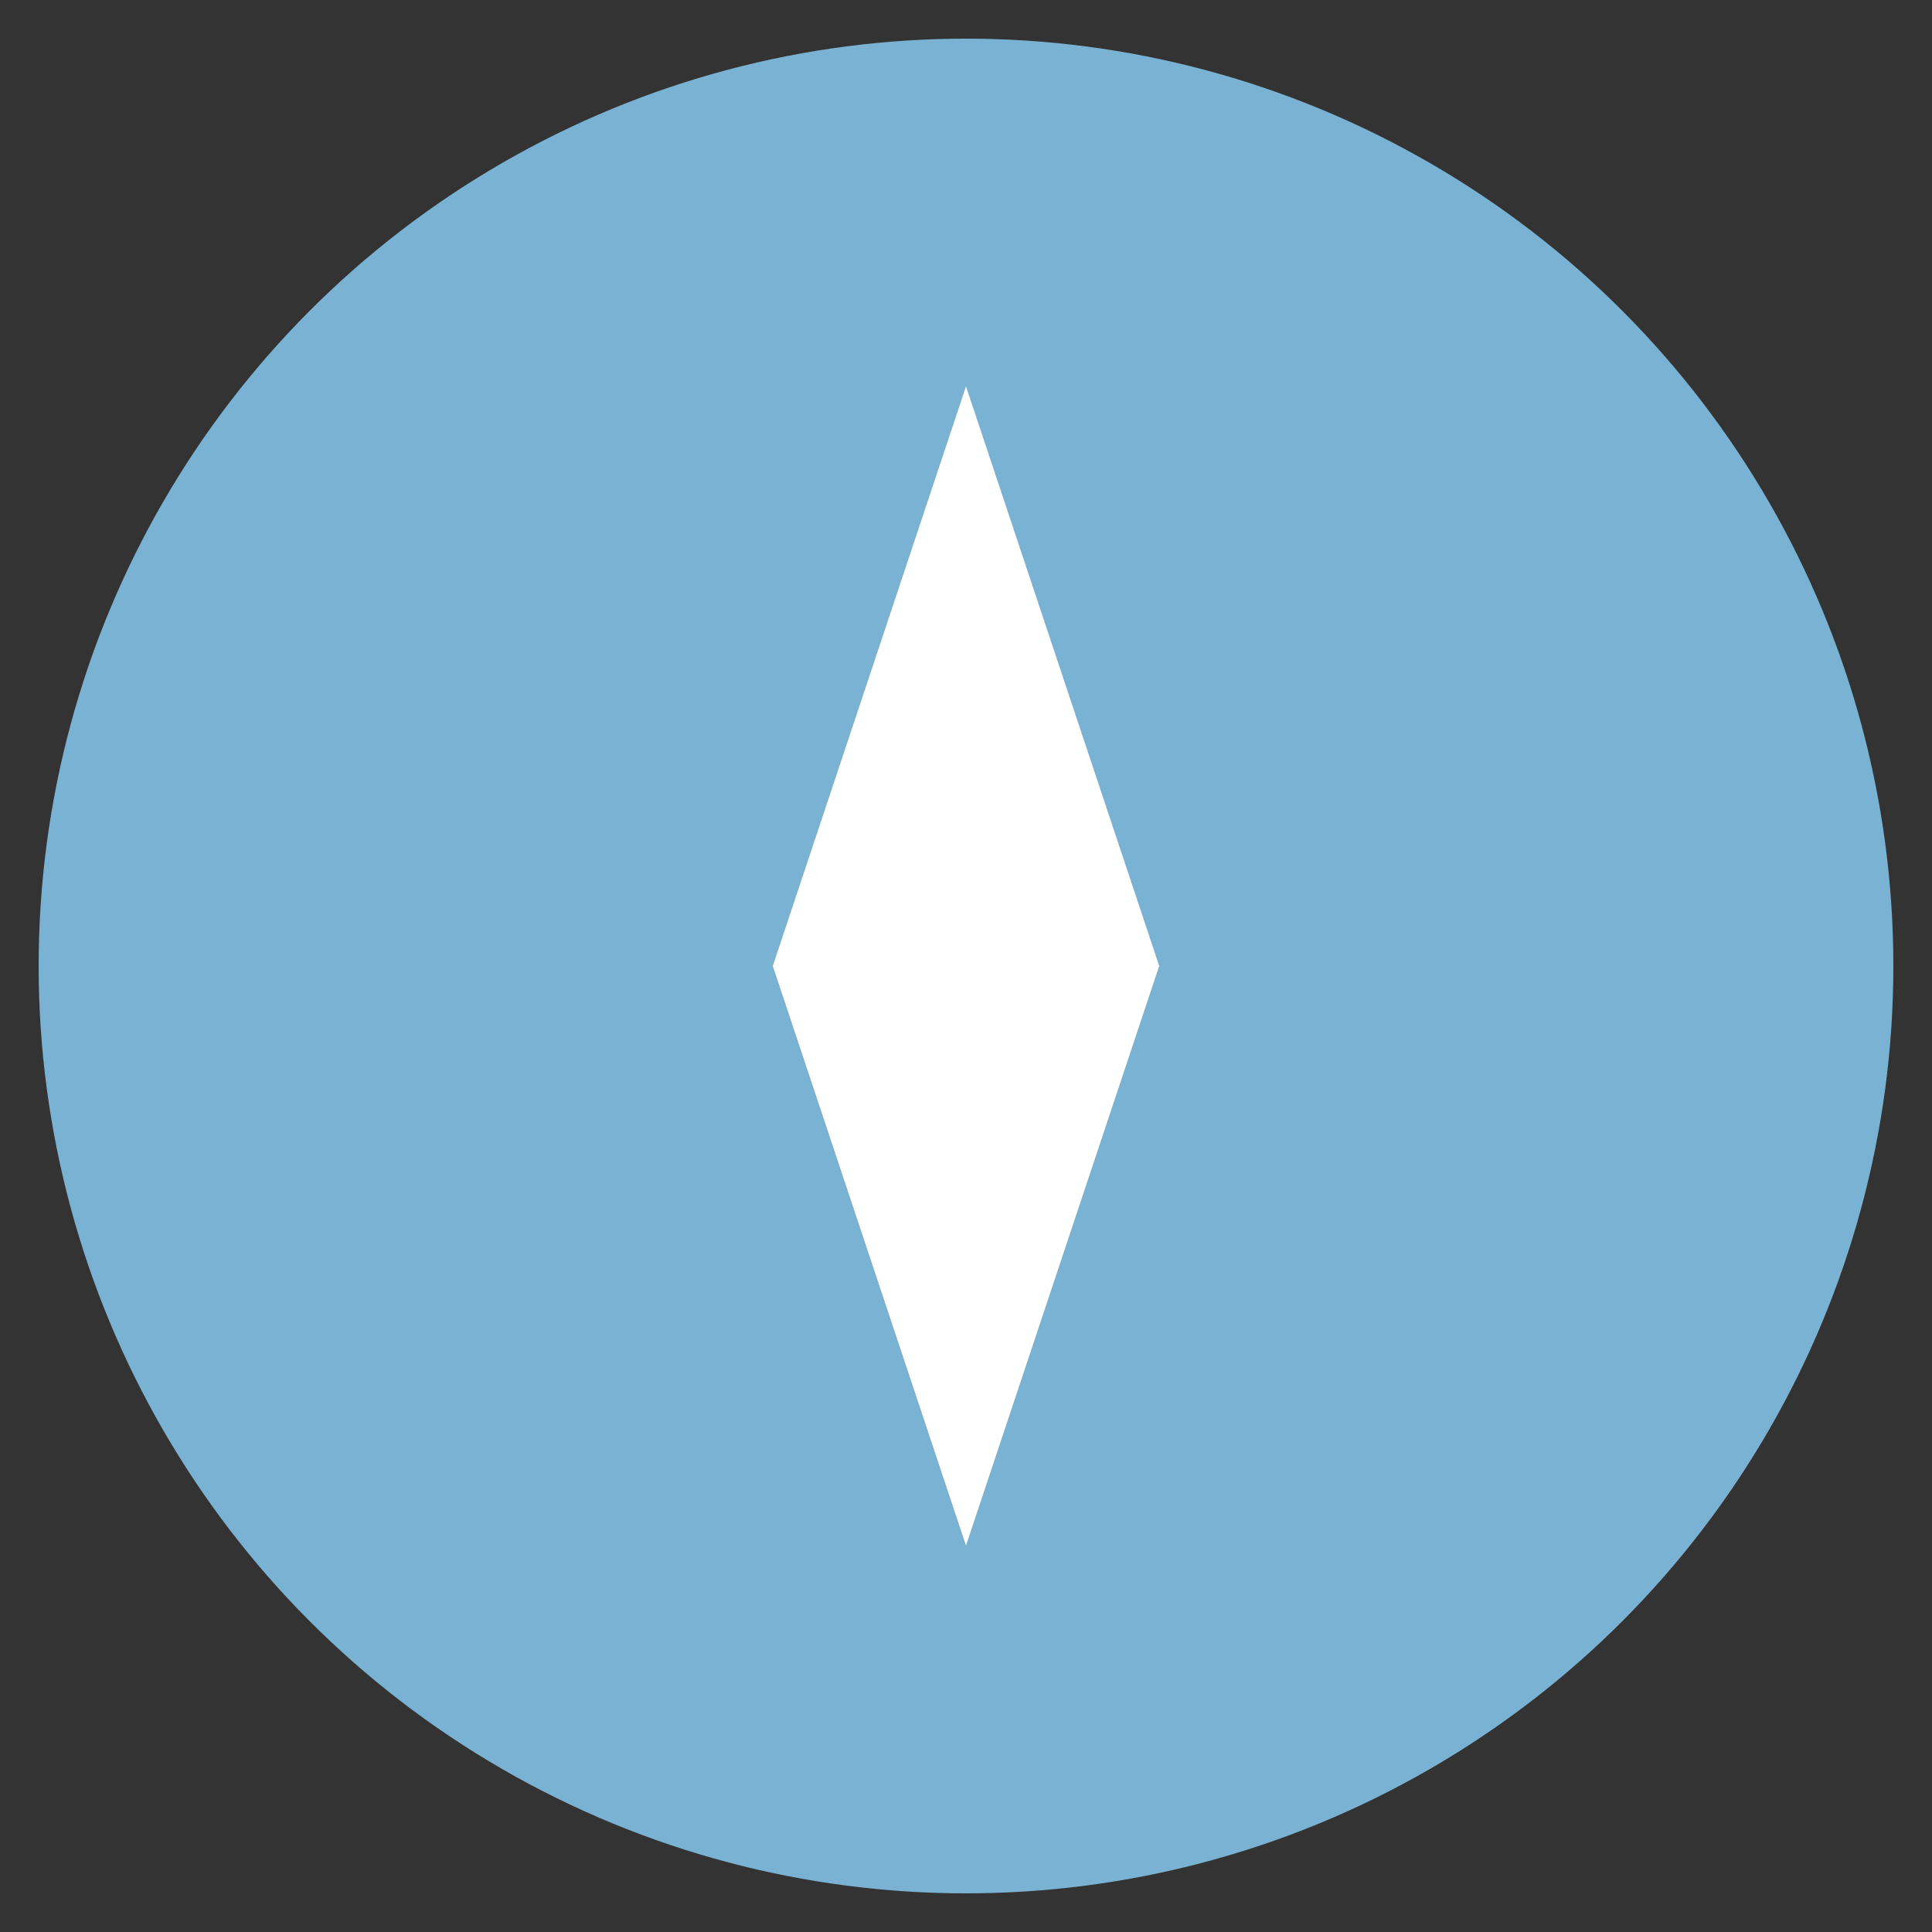
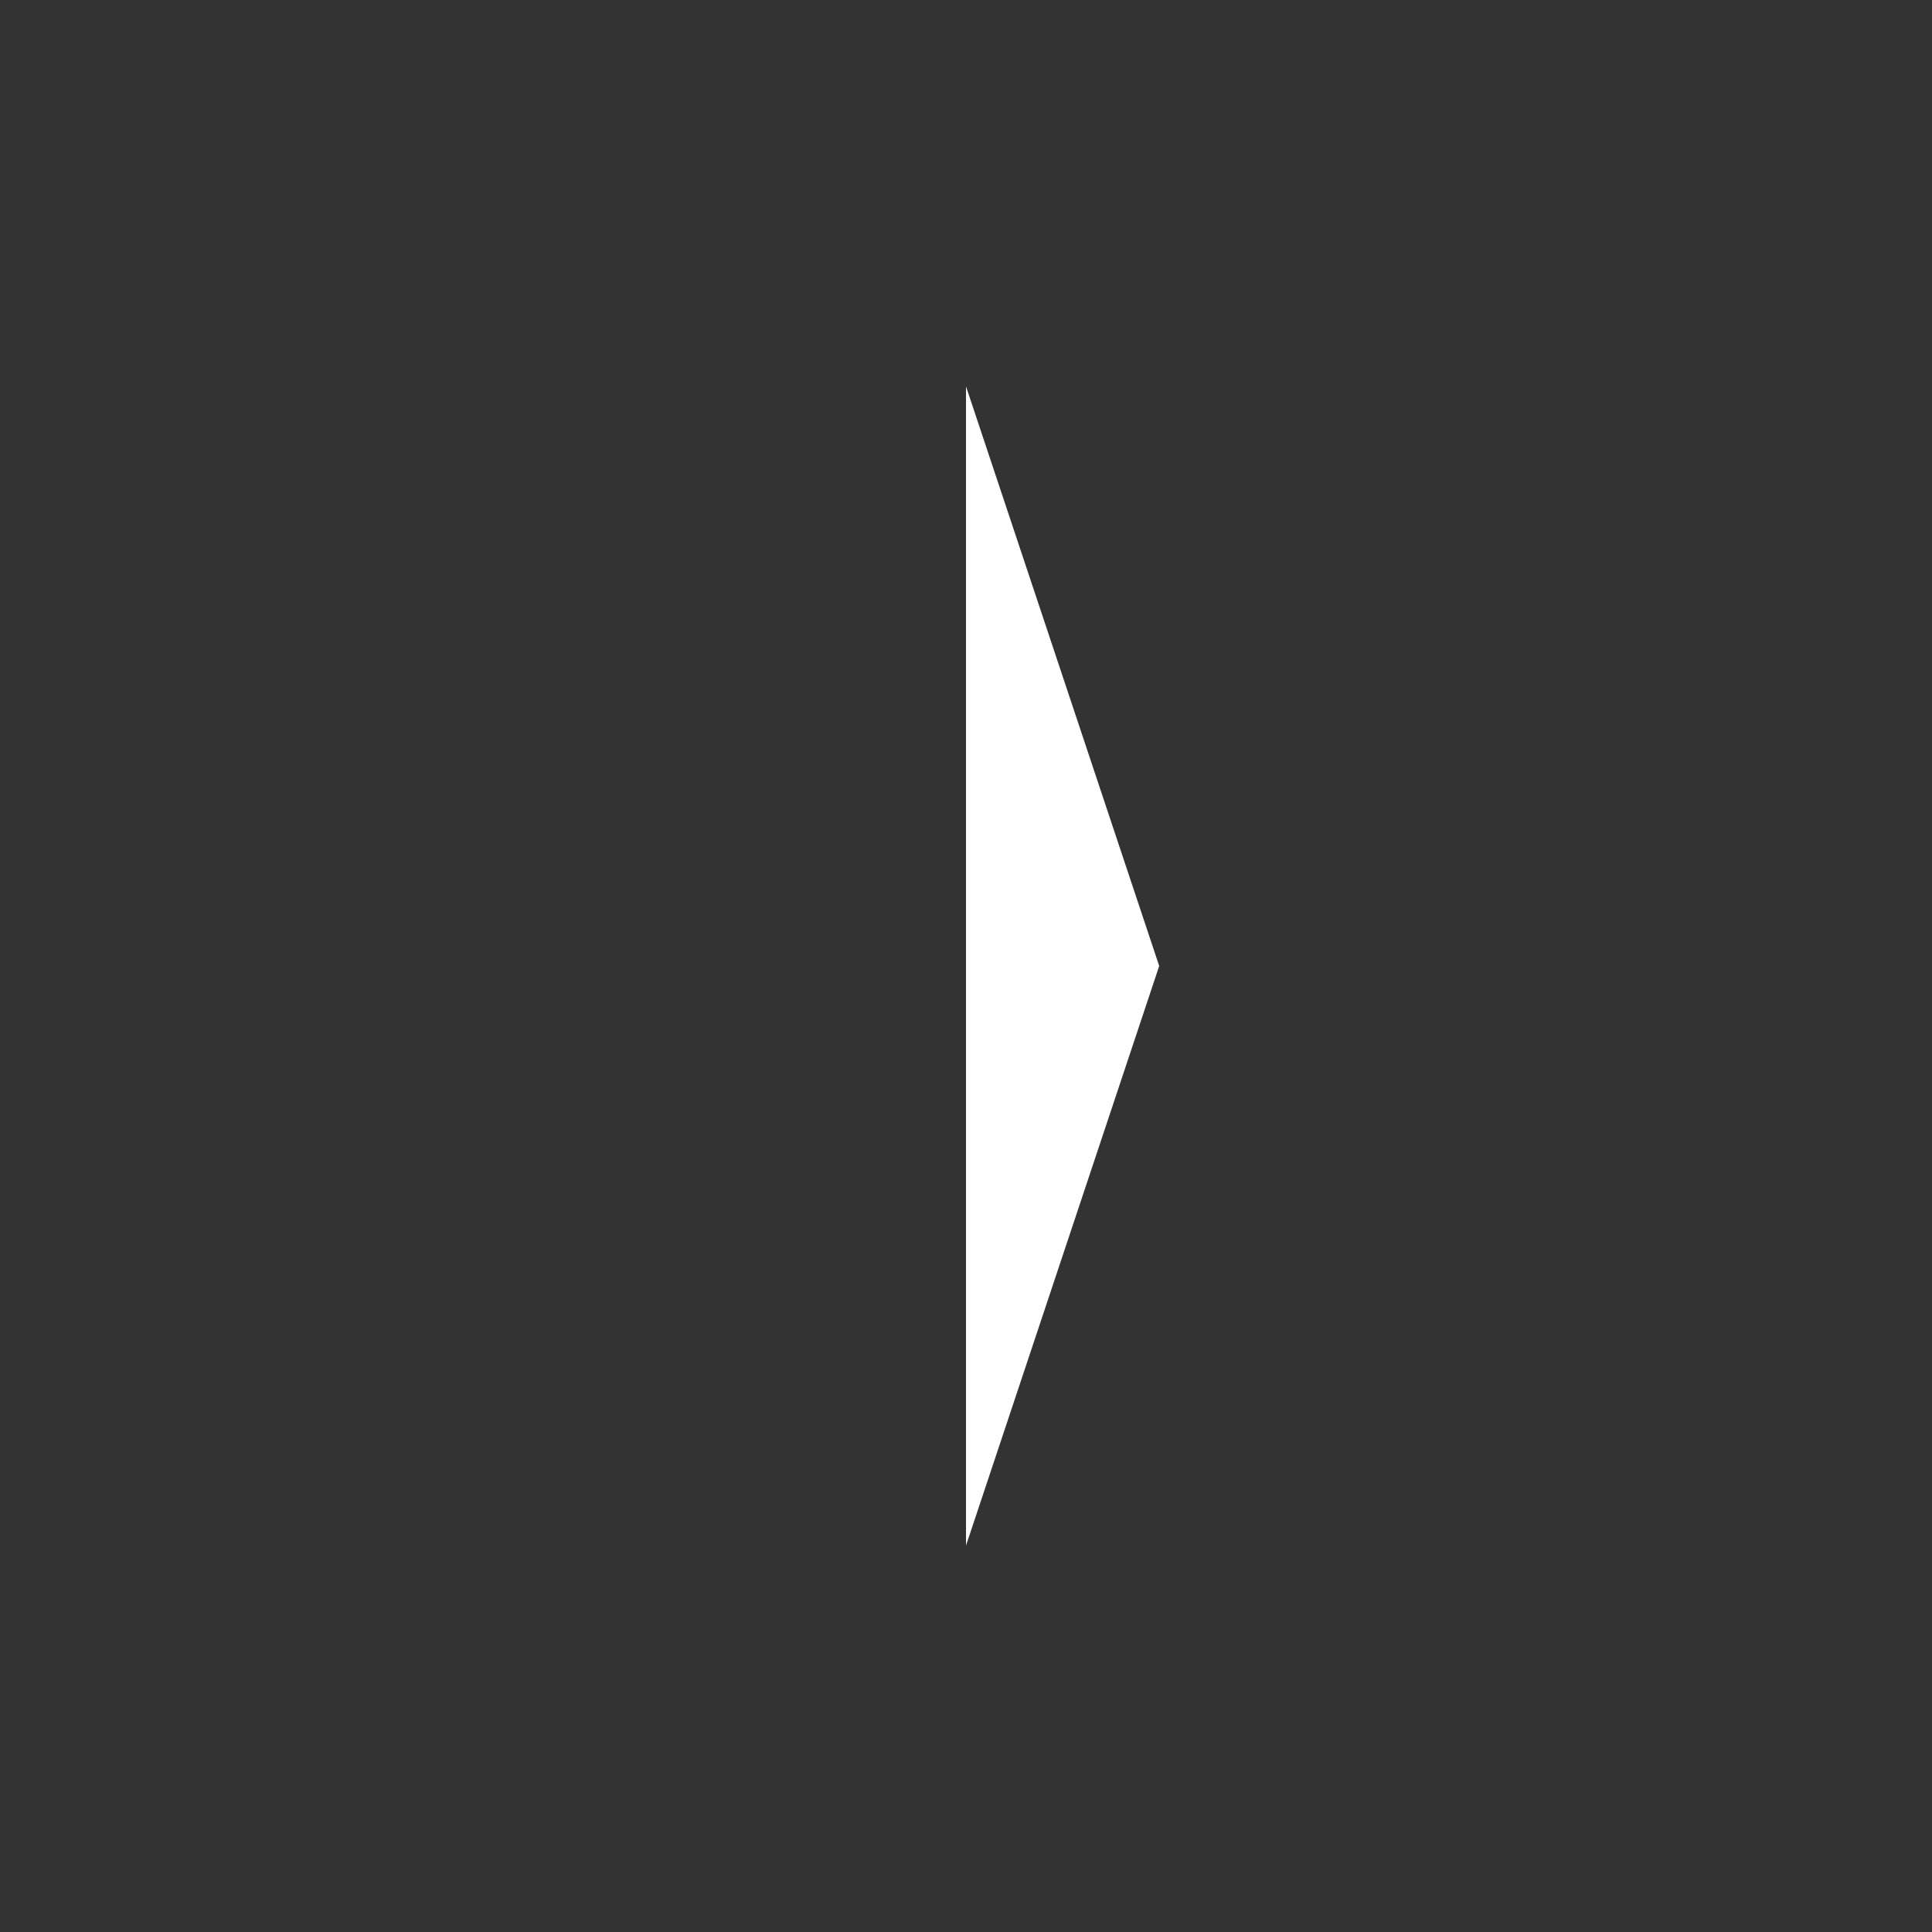
<svg xmlns="http://www.w3.org/2000/svg" viewBox="0 0 100 100">
  <rect x="0" y="0" width="100" height="100" fill="#333333" stroke="none" />
-   <circle cx="50" cy="50" r="48" fill="#7AB2D3" />
-   <path d="M50 20 L60 50 L50 80 L40 50 Z" fill="white" />
+   <path d="M50 20 L60 50 L50 80 Z" fill="white" />
</svg>